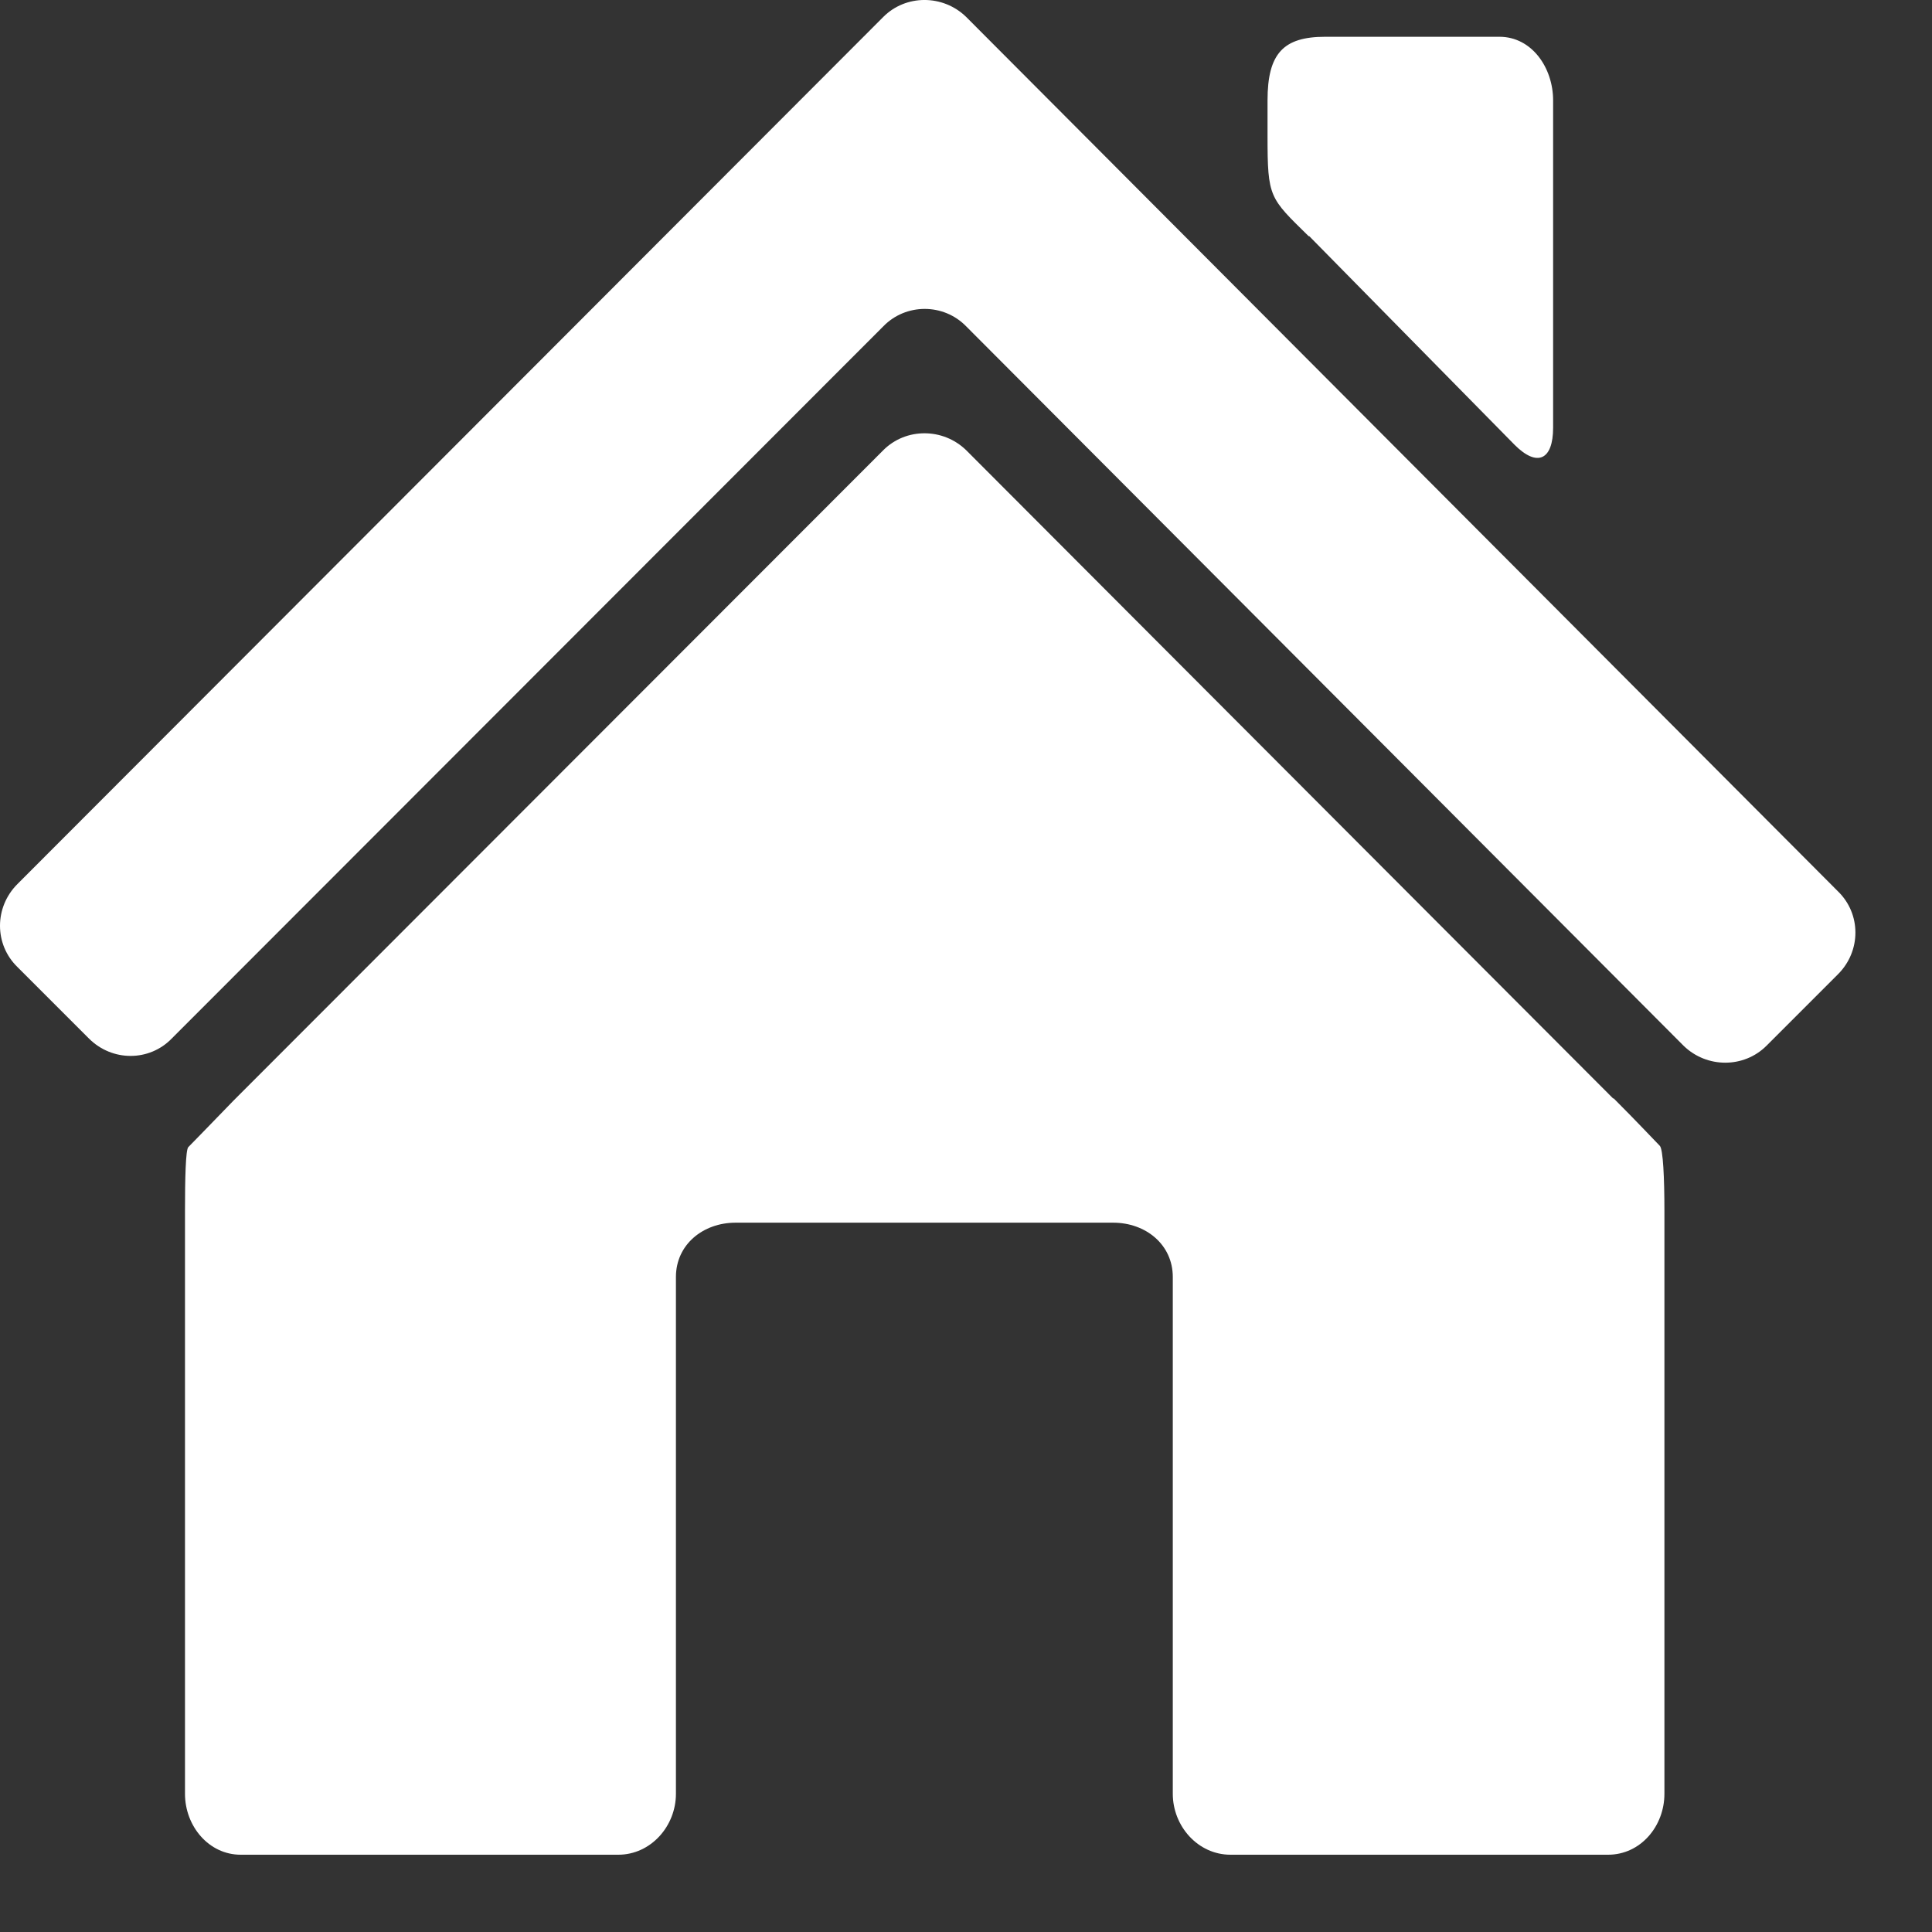
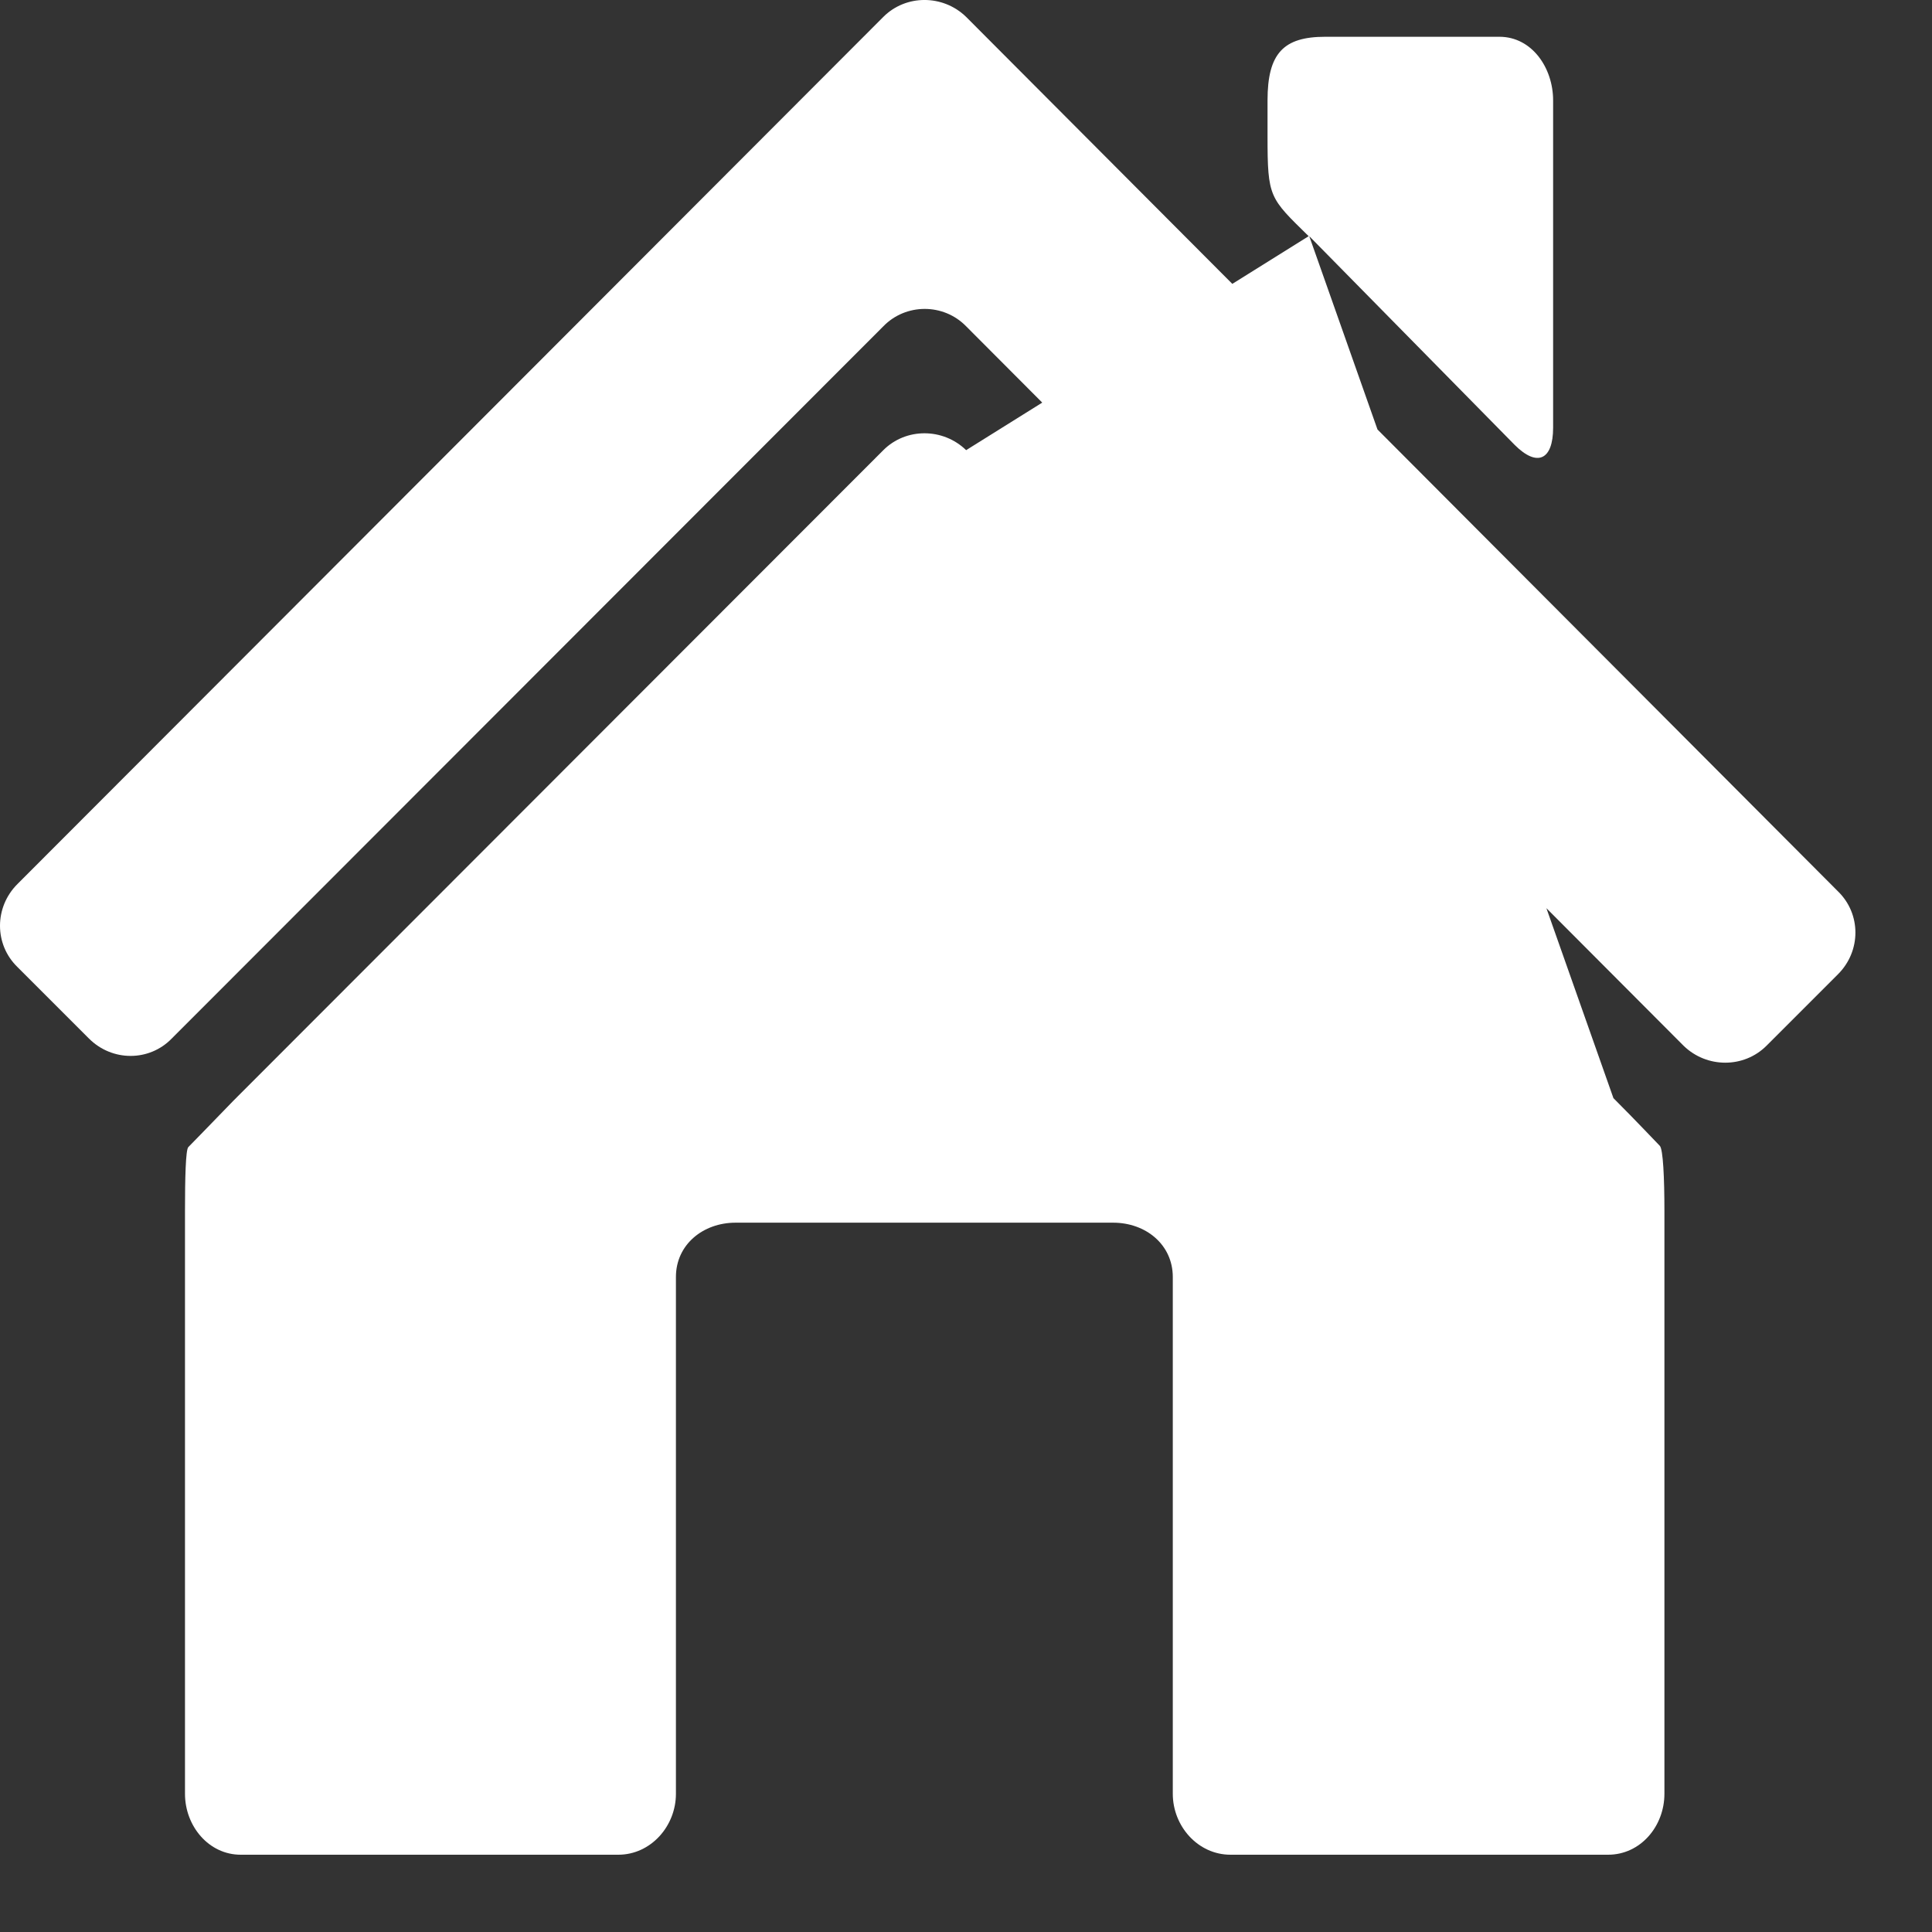
<svg xmlns="http://www.w3.org/2000/svg" width="28" height="28" viewBox="0 0 28 28" fill="none">
  <rect x="0" y="0" width="28" height="28" fill="#333333" stroke="none" />
-   <path d="M26.638 12.919L14.002 0.245C13.666 -0.082 13.128 -0.082 12.802 0.245L0.252 12.813C-0.084 13.149 -0.084 13.687 0.252 14.014L1.289 15.051C1.625 15.387 2.163 15.387 2.489 15.051L12.802 4.729C13.128 4.393 13.675 4.393 14.002 4.729L24.4 15.156C24.736 15.483 25.274 15.483 25.601 15.156L26.638 14.119C26.974 13.783 26.974 13.246 26.638 12.919ZM18.975 3.423L21.952 6.448C22.278 6.774 22.509 6.668 22.509 6.198V1.455C22.509 0.984 22.202 0.533 21.731 0.533H19.206C18.601 0.533 18.37 0.773 18.37 1.455V1.973C18.37 2.866 18.399 2.866 18.966 3.423M23.383 15.924L14.002 6.524C13.666 6.198 13.128 6.198 12.802 6.524L3.382 15.953C3.056 16.289 2.768 16.587 2.729 16.625C2.691 16.664 2.681 17.077 2.681 17.547V25.997C2.681 26.467 3.027 26.88 3.488 26.88H8.961C9.431 26.88 9.796 26.467 9.796 25.997V18.507C9.796 18.037 10.19 17.72 10.66 17.72H16.133C16.604 17.72 16.997 18.037 16.997 18.507V25.997C16.997 26.467 17.362 26.88 17.833 26.88H23.306C23.776 26.88 24.122 26.467 24.122 25.997V17.547C24.122 17.077 24.103 16.654 24.055 16.606C24.007 16.558 23.719 16.251 23.383 15.915" fill="white" />
+   <path d="M26.638 12.919L14.002 0.245C13.666 -0.082 13.128 -0.082 12.802 0.245L0.252 12.813C-0.084 13.149 -0.084 13.687 0.252 14.014L1.289 15.051C1.625 15.387 2.163 15.387 2.489 15.051L12.802 4.729C13.128 4.393 13.675 4.393 14.002 4.729L24.4 15.156C24.736 15.483 25.274 15.483 25.601 15.156L26.638 14.119C26.974 13.783 26.974 13.246 26.638 12.919ZM18.975 3.423L21.952 6.448C22.278 6.774 22.509 6.668 22.509 6.198V1.455C22.509 0.984 22.202 0.533 21.731 0.533H19.206C18.601 0.533 18.37 0.773 18.37 1.455V1.973C18.37 2.866 18.399 2.866 18.966 3.423L14.002 6.524C13.666 6.198 13.128 6.198 12.802 6.524L3.382 15.953C3.056 16.289 2.768 16.587 2.729 16.625C2.691 16.664 2.681 17.077 2.681 17.547V25.997C2.681 26.467 3.027 26.88 3.488 26.88H8.961C9.431 26.88 9.796 26.467 9.796 25.997V18.507C9.796 18.037 10.19 17.72 10.66 17.72H16.133C16.604 17.72 16.997 18.037 16.997 18.507V25.997C16.997 26.467 17.362 26.88 17.833 26.88H23.306C23.776 26.88 24.122 26.467 24.122 25.997V17.547C24.122 17.077 24.103 16.654 24.055 16.606C24.007 16.558 23.719 16.251 23.383 15.915" fill="white" />
</svg>